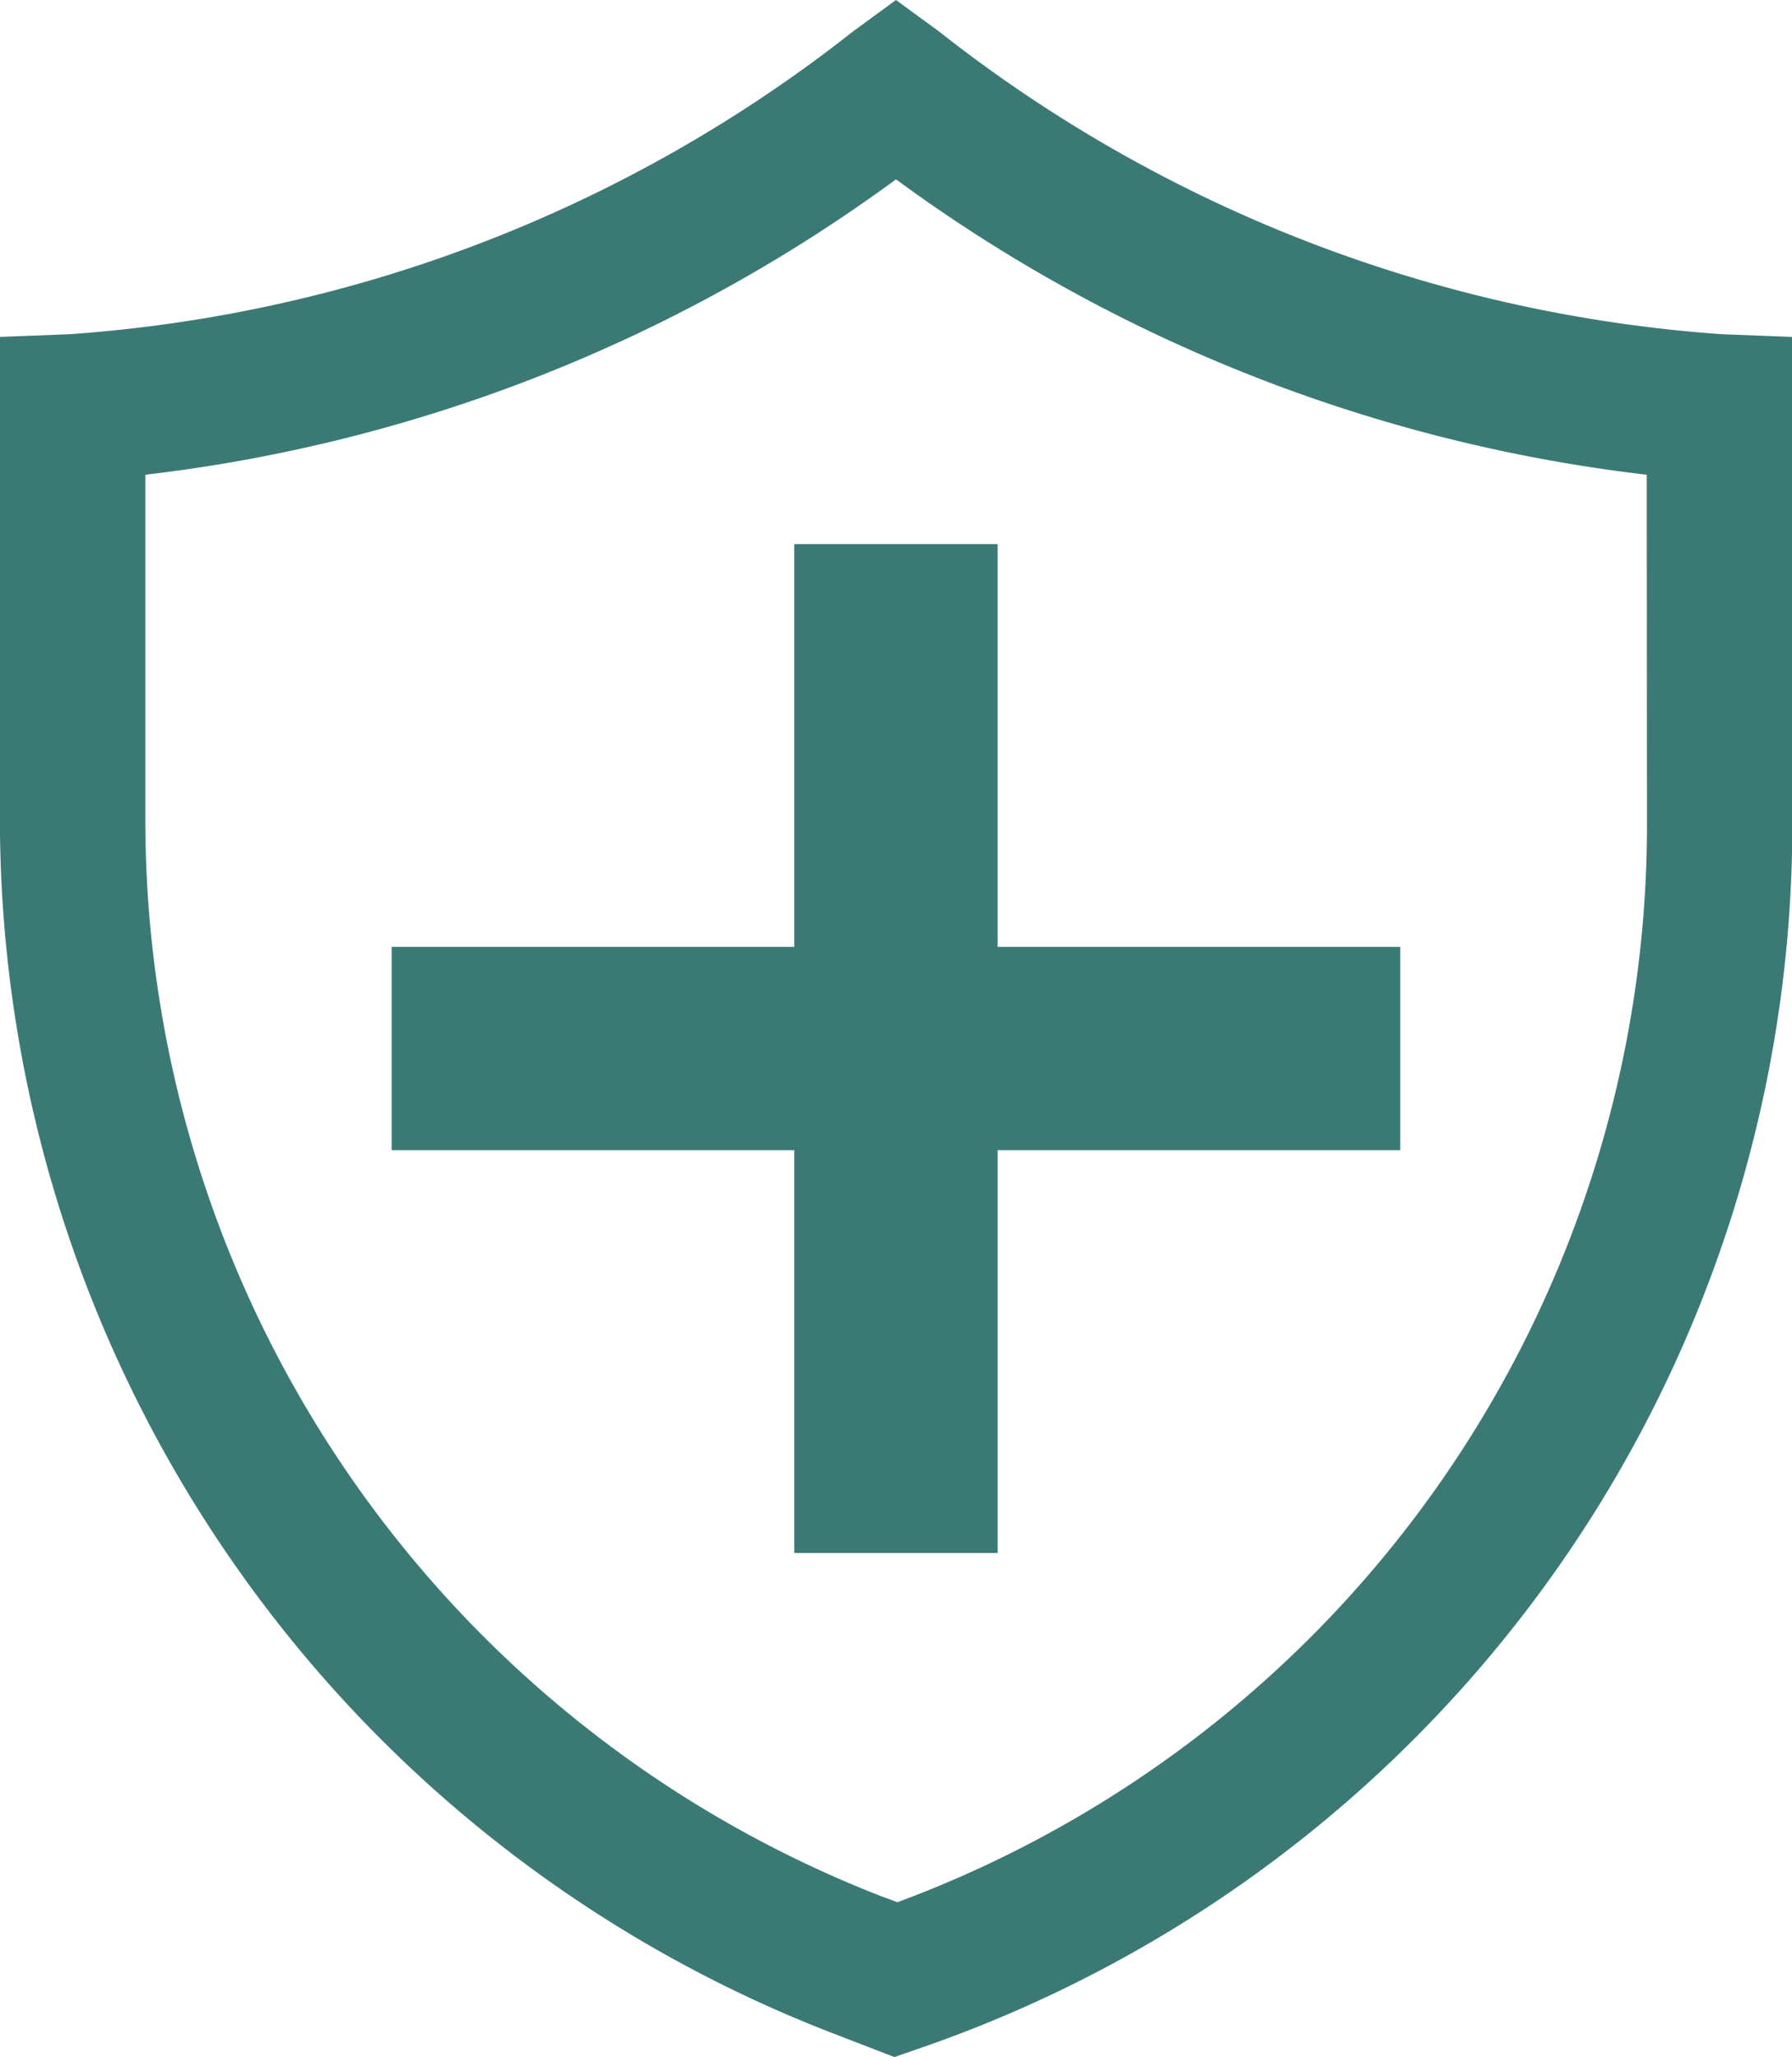
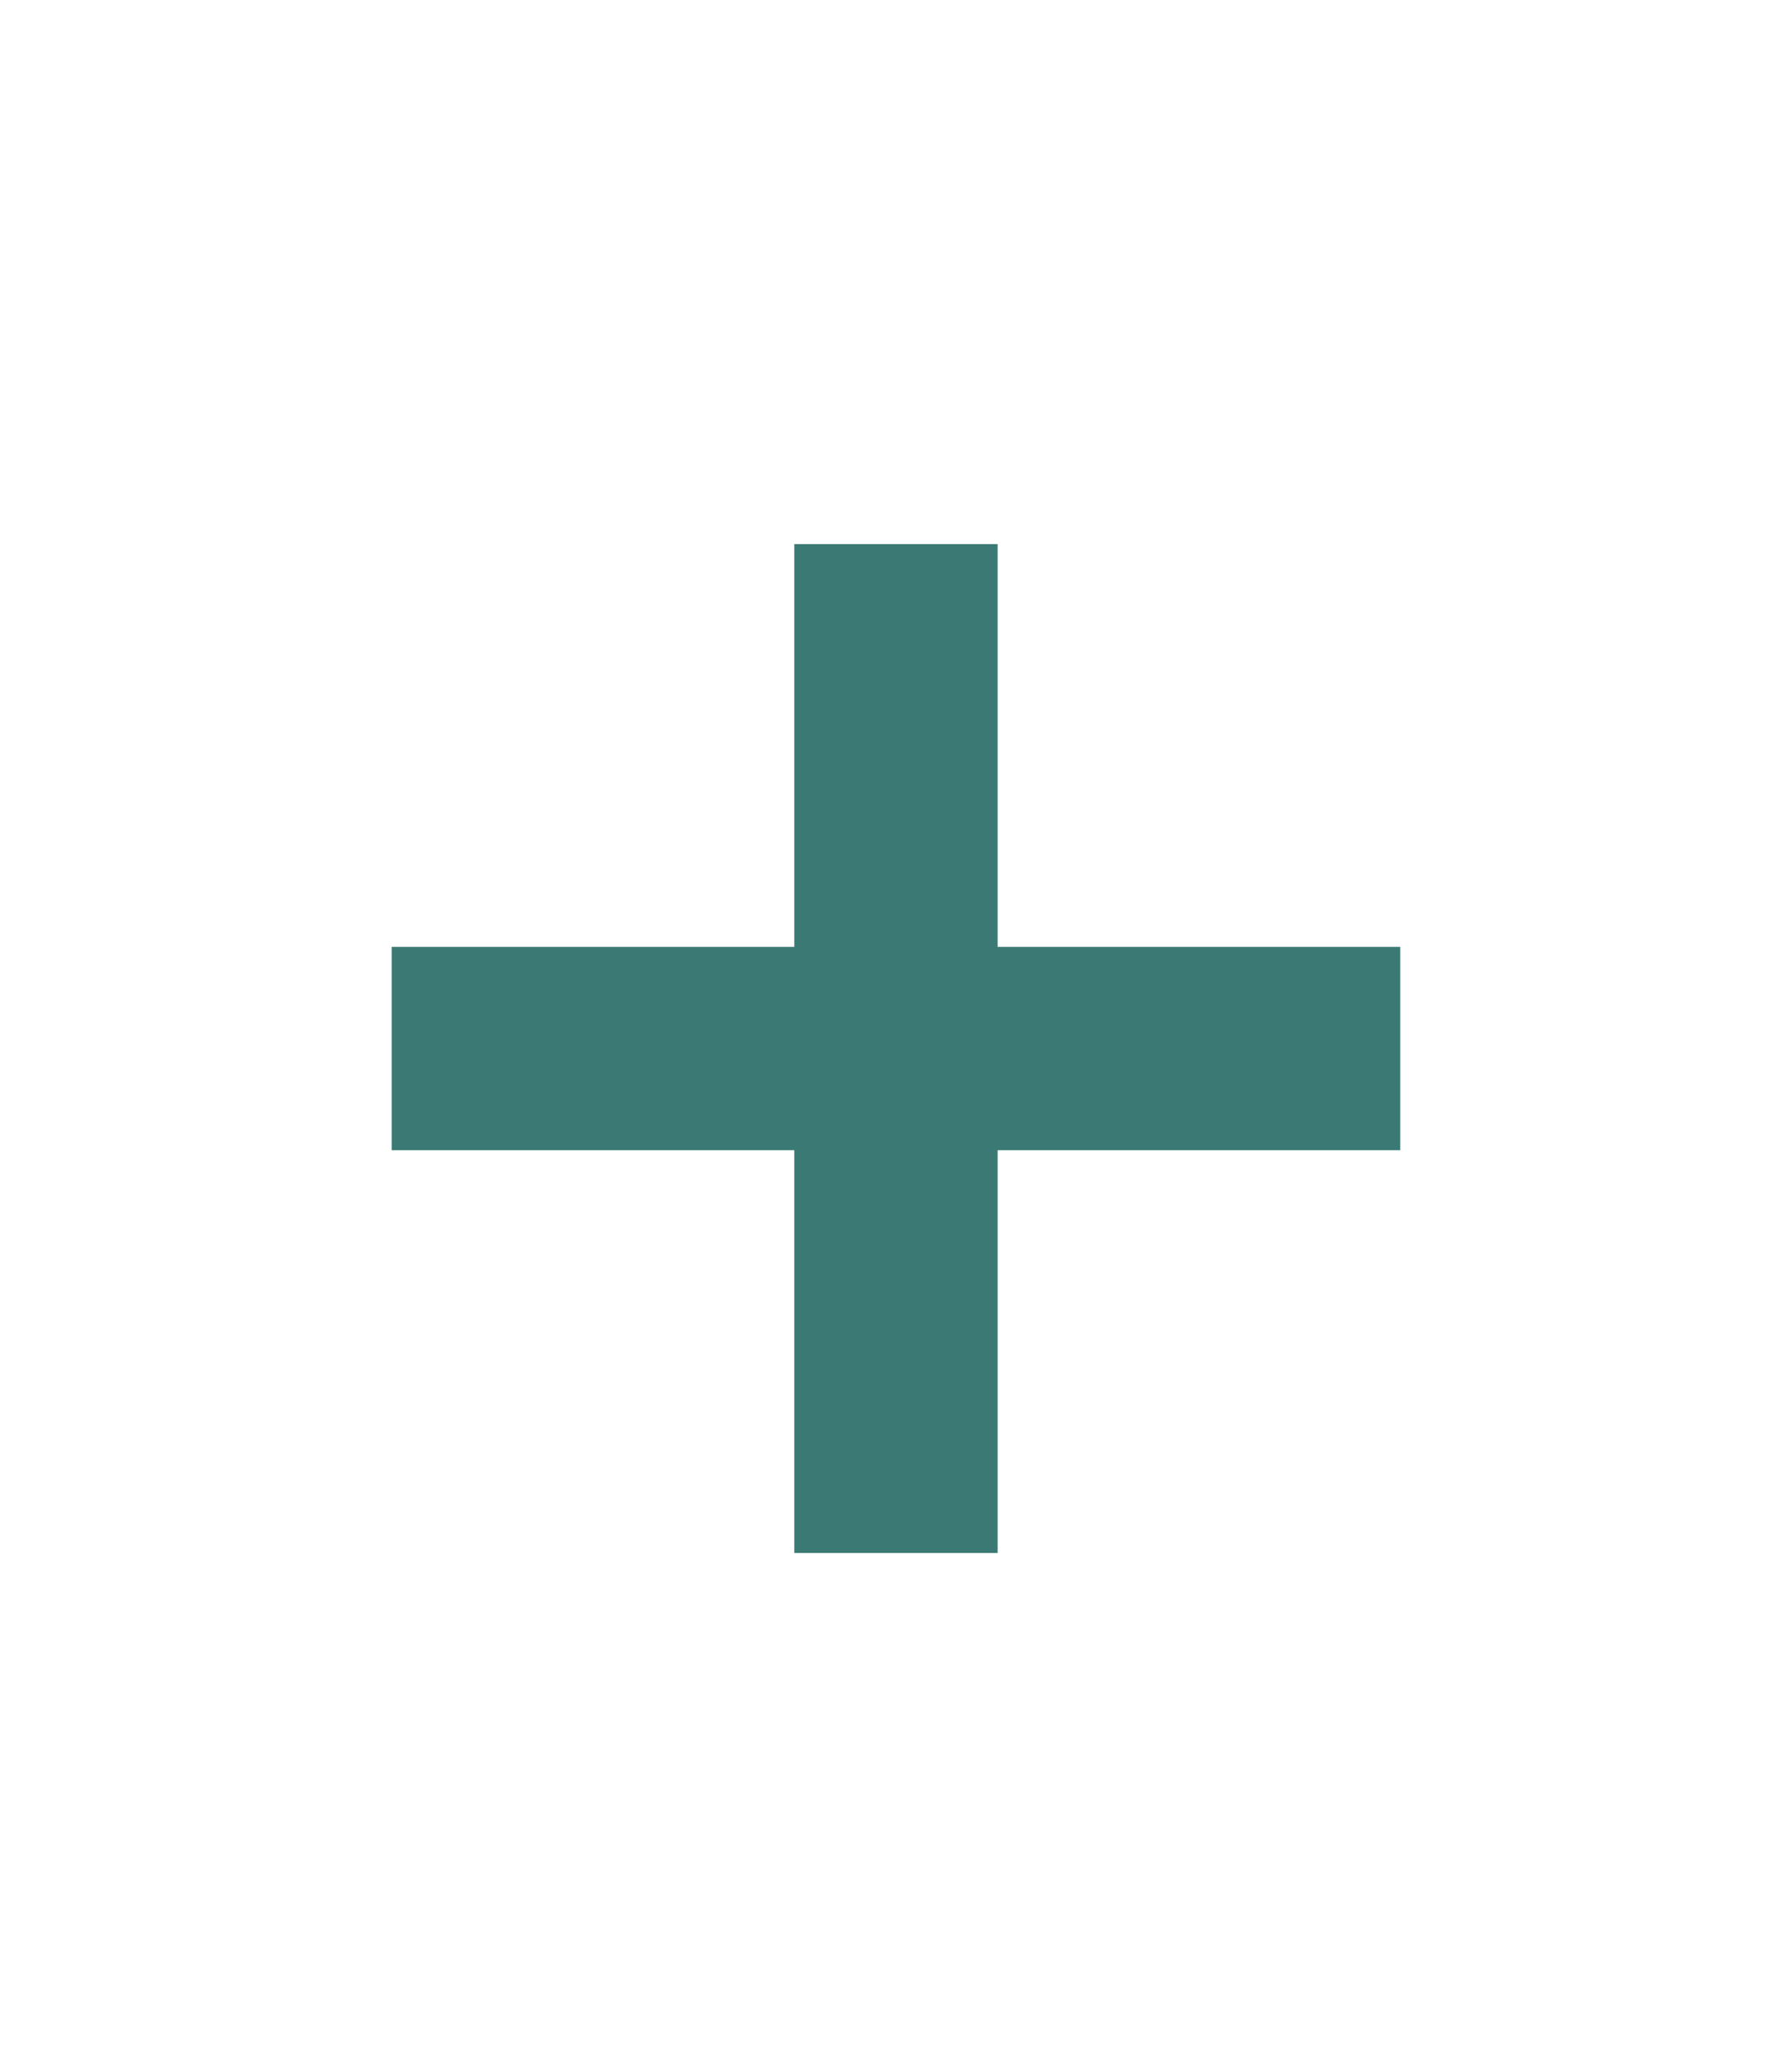
<svg xmlns="http://www.w3.org/2000/svg" viewBox="0 0 27.494 31.554" height="31.554" width="27.494" data-name="Reactivates Your Body’s Defense System." id="Reactivates_Your_Body_s_Defense_System._">
  <path fill="#3b7a74" transform="translate(-5.082 -2.93)" d="M17.269,11.276v6.178H11.091v3.119h6.178v6.178h3.119V20.573h6.178V17.454H20.388V11.276Z" data-name="Path 410" id="Path_410" />
-   <path fill="#3b7a74" transform="translate(-3.801 -1.913)" d="M31.3,7.081l-1.071-.041A21.882,21.882,0,0,1,18.207,2.395l-.659-.482-.659.482A21.882,21.882,0,0,1,4.873,7.039L3.8,7.081v7.475A19.964,19.964,0,0,0,16.523,33.08l1,.386.384-.133A19.852,19.852,0,0,0,31.3,14.569V7.081Zm-2.23,7.488a17.623,17.623,0,0,1-11.5,16.522L17.324,31A17.72,17.72,0,0,1,6.031,14.556V9.195A24.2,24.2,0,0,0,17.548,4.664,24.194,24.194,0,0,0,29.066,9.195Z" data-name="Path 411" id="Path_411" />
</svg>